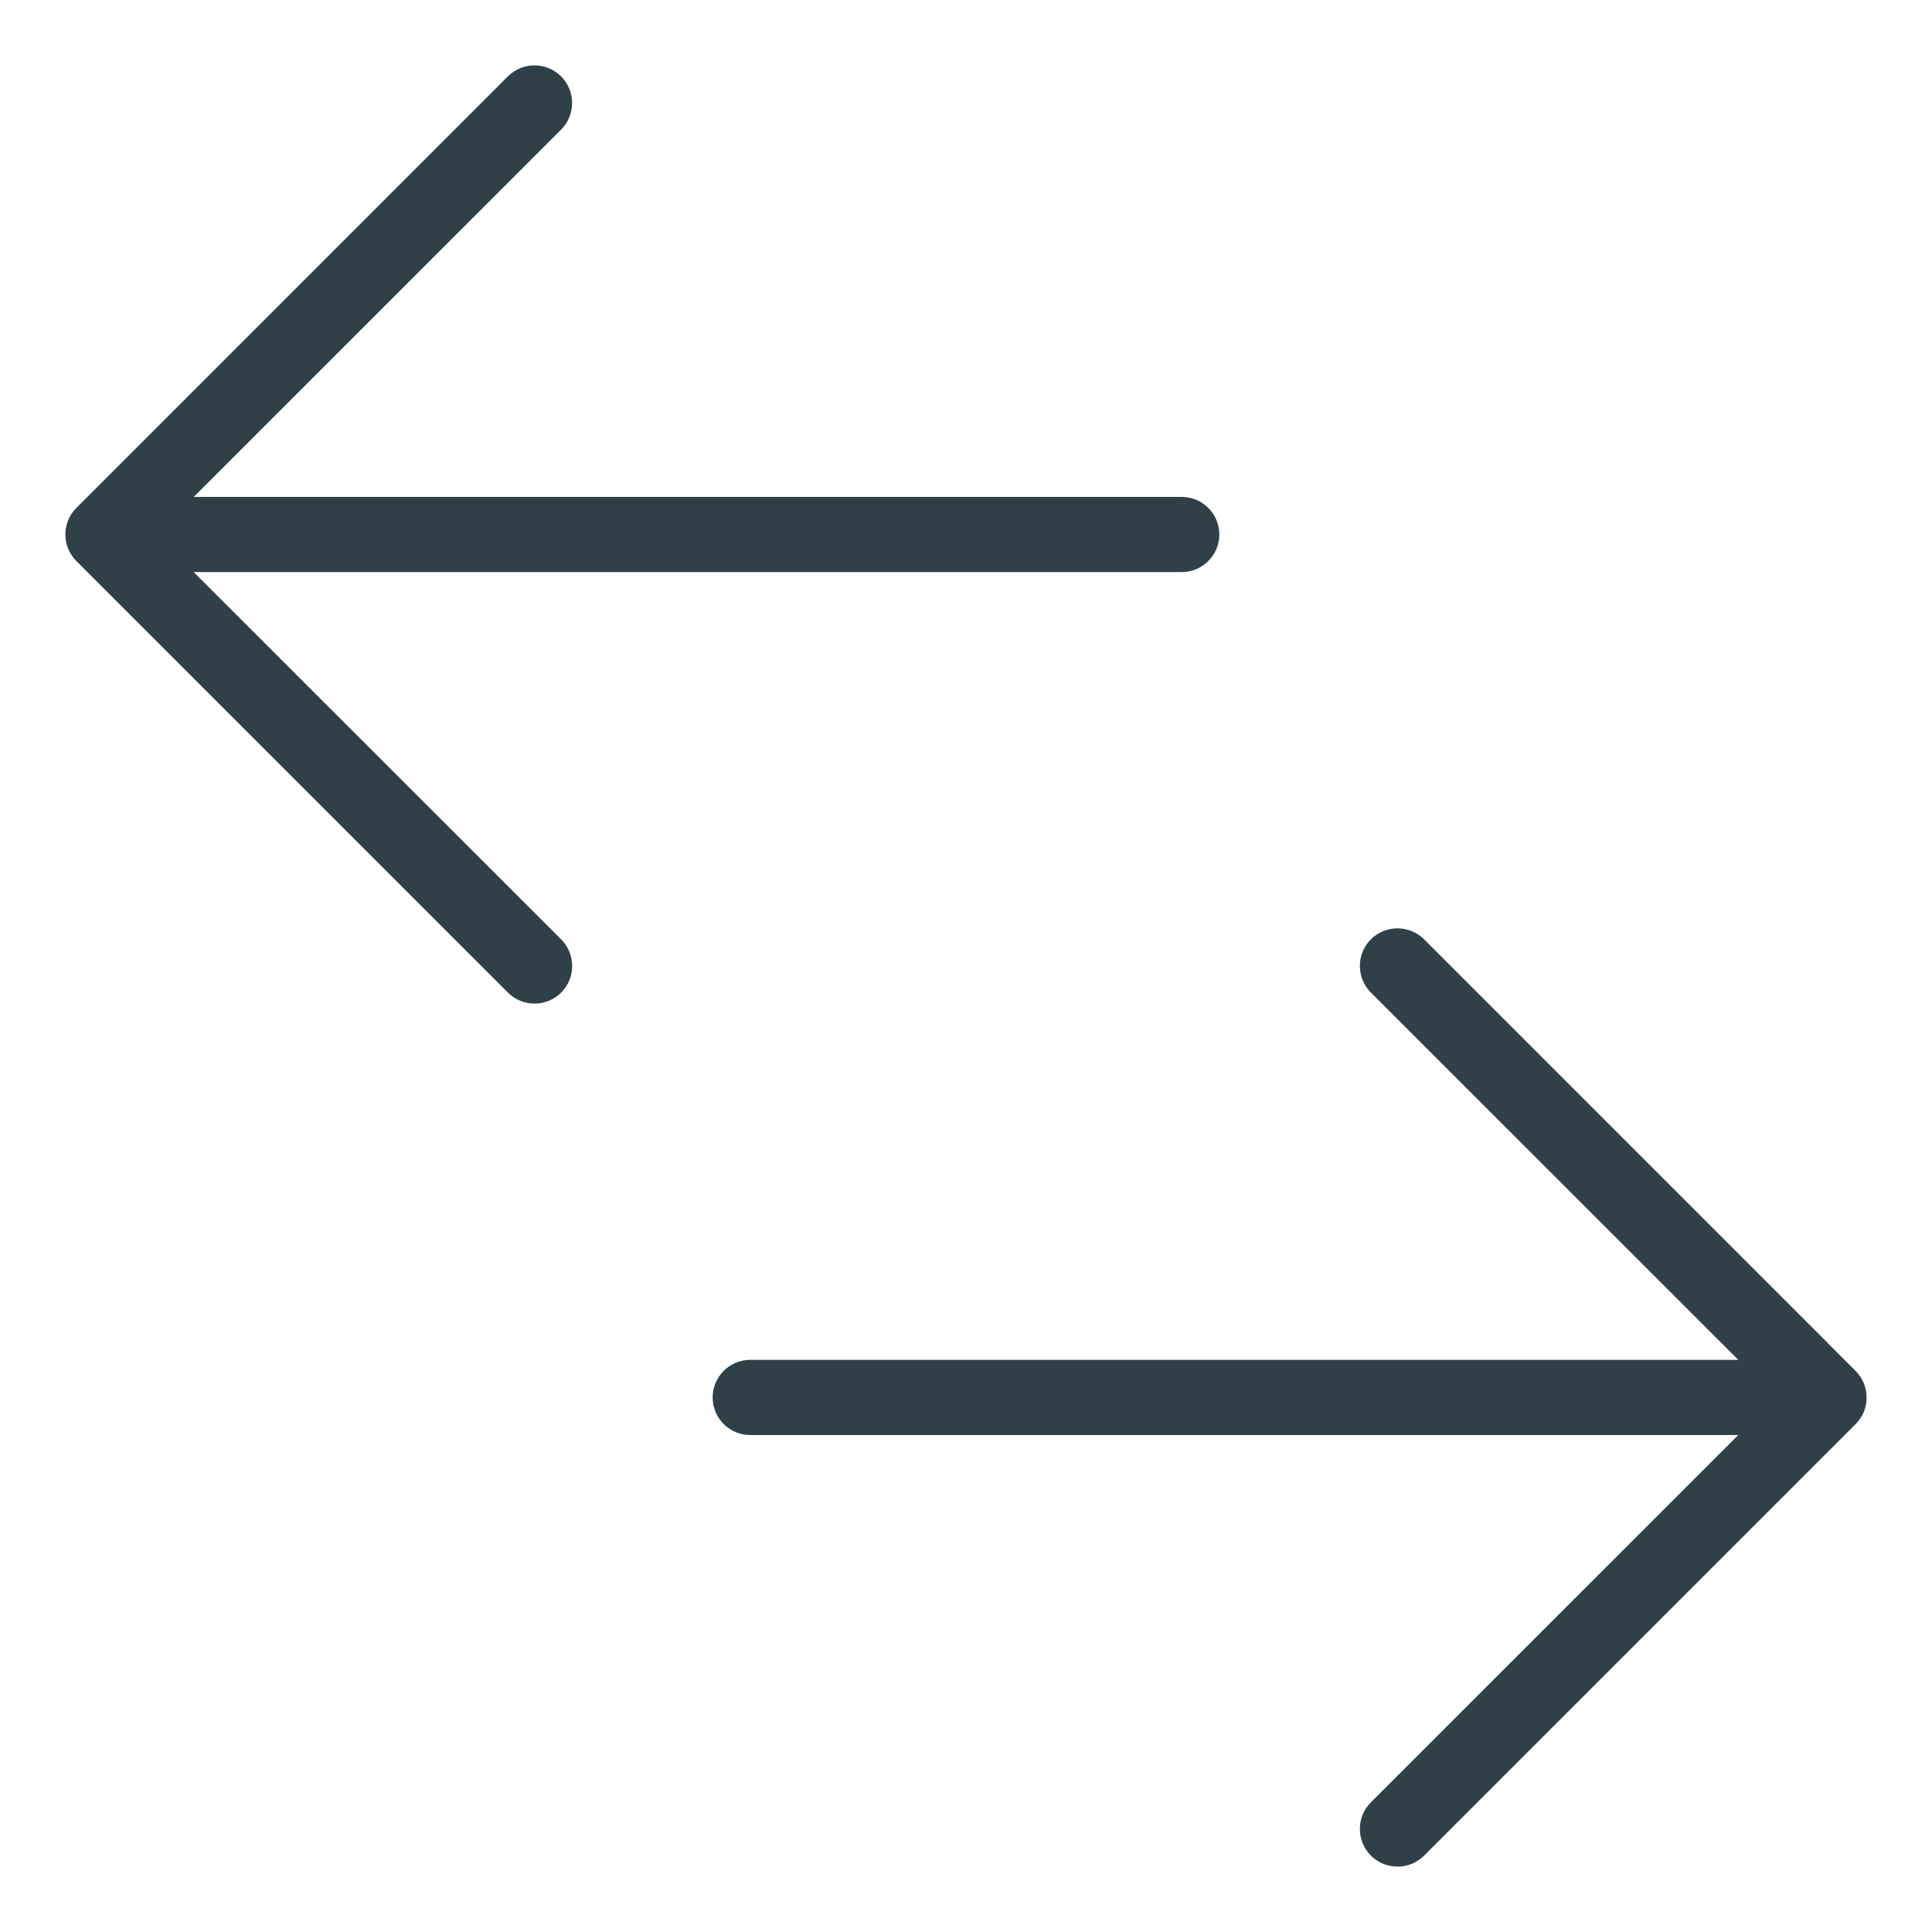
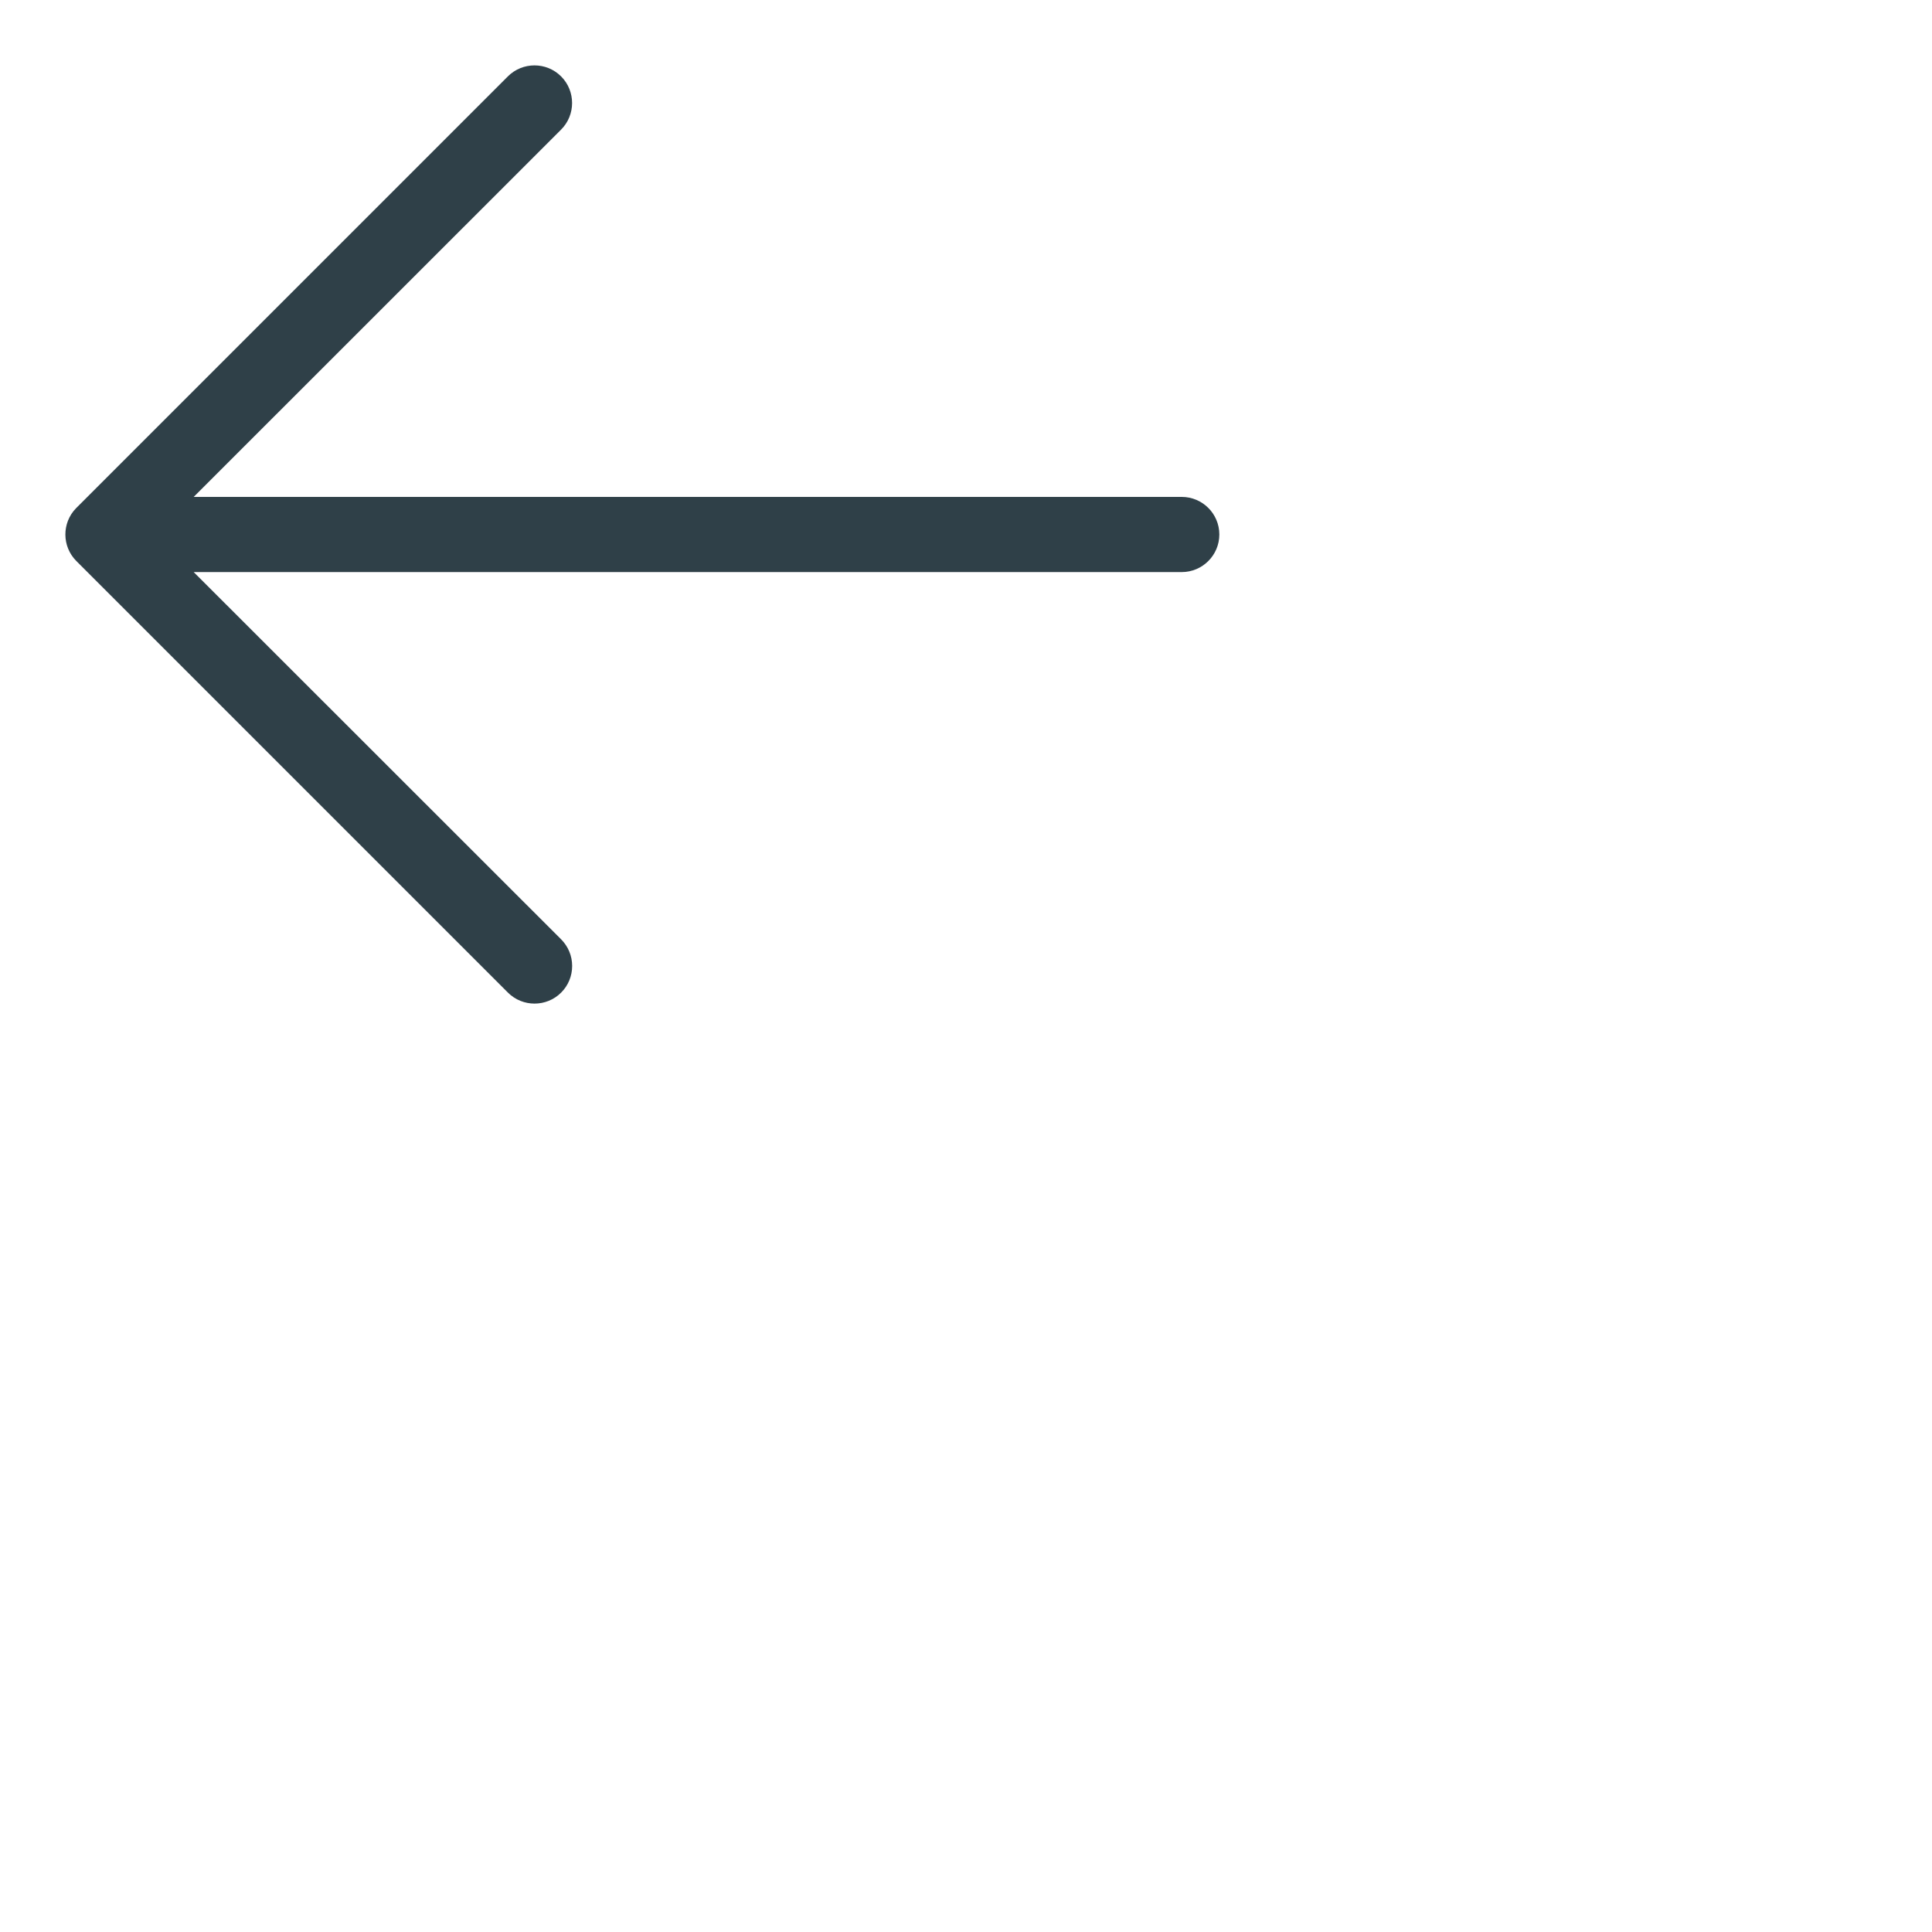
<svg xmlns="http://www.w3.org/2000/svg" width="130" height="130" viewBox="0 0 130 130" fill="none">
  <path d="M12.309 38.194H79.517C80.744 38.194 81.746 37.196 81.746 35.965C81.746 34.734 80.748 33.736 79.517 33.736H12.309L37.543 8.509L37.543 8.509C38.412 7.64 38.412 6.221 37.543 5.352C36.674 4.483 35.255 4.483 34.386 5.352L5.333 34.406L5.333 34.406L5.331 34.408C4.481 35.278 4.489 36.681 5.354 37.542L34.39 66.578C35.259 67.447 36.677 67.447 37.546 66.578C37.967 66.157 38.199 65.594 38.199 64.998C38.199 64.401 37.966 63.842 37.547 63.419L37.546 63.418L12.309 38.194Z" fill="#2F4048" stroke="#2F4048" stroke-width="0.6" />
-   <path d="M92.456 66.575L117.689 91.802H50.481C49.254 91.802 48.252 92.8 48.252 94.031C48.252 95.262 49.25 96.26 50.481 96.26H117.689L92.456 121.487L92.455 121.487C92.035 121.908 91.803 122.471 91.803 123.067C91.803 123.664 92.035 124.223 92.454 124.646L92.455 124.647C92.876 125.068 93.439 125.3 94.035 125.3C94.632 125.3 95.191 125.067 95.614 124.648L95.615 124.647L124.648 95.614C125.068 95.194 125.301 94.635 125.301 94.038C125.301 93.441 125.068 92.882 124.648 92.461L122.255 90.068H122.261L121.749 89.556L95.612 63.418L95.611 63.418C94.739 62.55 93.325 62.549 92.455 63.418C91.586 64.287 91.586 65.706 92.455 66.575L92.456 66.575Z" fill="#2F4048" stroke="#2F4048" stroke-width="0.6" />
</svg>